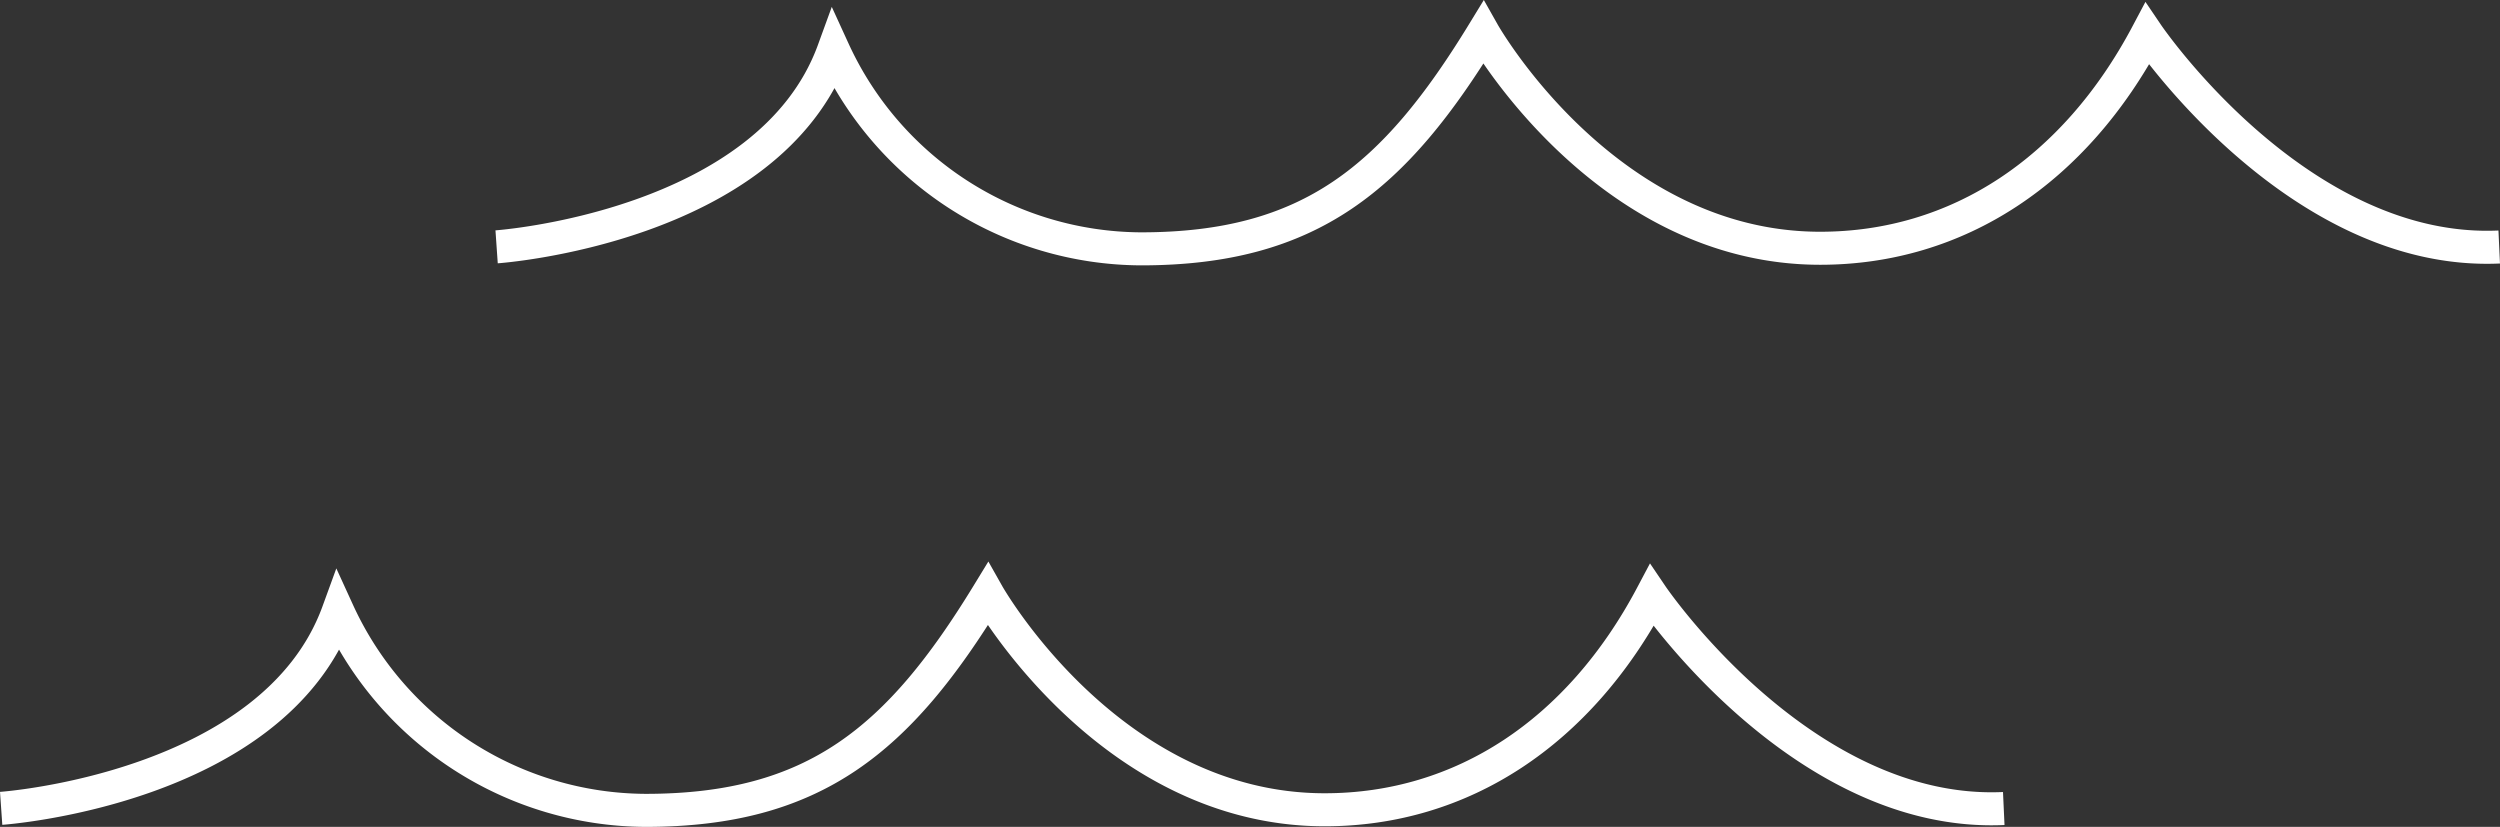
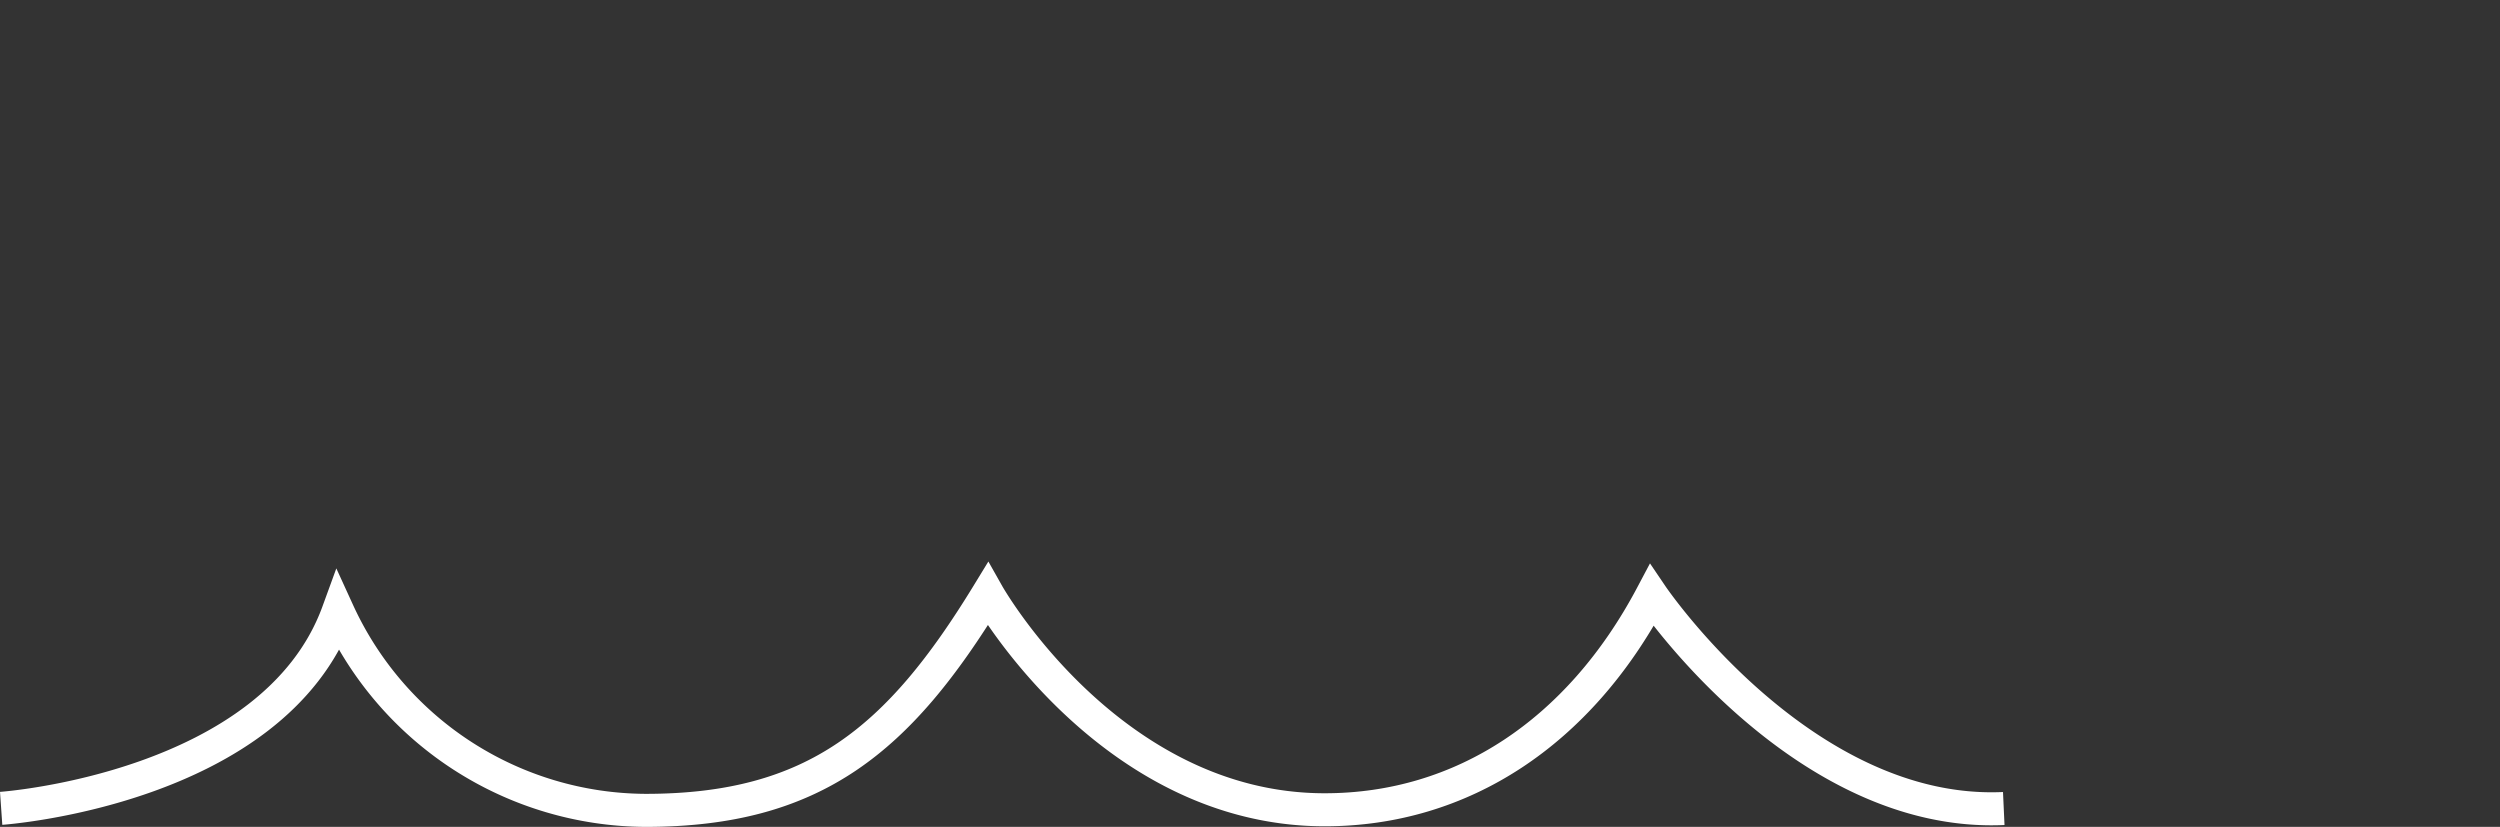
<svg xmlns="http://www.w3.org/2000/svg" width="75.688" height="25.034" viewBox="0 0 75.688 25.034">
  <rect x="0" y="0" width="75.688" height="25.034" fill="#333333" stroke="none" />
  <g id="グループ_27670" data-name="グループ 27670" transform="translate(-539.335 -315.965)">
    <path id="パス_23511" data-name="パス 23511" d="M96.892,271.239s8.243-.573,10.2-5.948A10.293,10.293,0,0,0,116.4,271.3c5.13,0,7.676-2.15,10.363-6.547,0,0,3.684,6.529,10.2,6.529,4.153,0,7.7-2.337,9.9-6.49,0,0,4.557,6.732,10.658,6.452" transform="translate(442.478 69.199)" fill="none" stroke="#fff" stroke-miterlimit="10" stroke-width="1" />
-     <path id="パス_23512" data-name="パス 23512" d="M96.892,271.239s8.243-.573,10.2-5.948A10.293,10.293,0,0,0,116.4,271.3c5.13,0,7.676-2.15,10.363-6.547,0,0,3.684,6.529,10.2,6.529,4.153,0,7.7-2.337,9.9-6.49,0,0,4.557,6.732,10.658,6.452" transform="translate(457.478 52.199)" fill="none" stroke="#fff" stroke-miterlimit="10" stroke-width="1" />
  </g>
</svg>